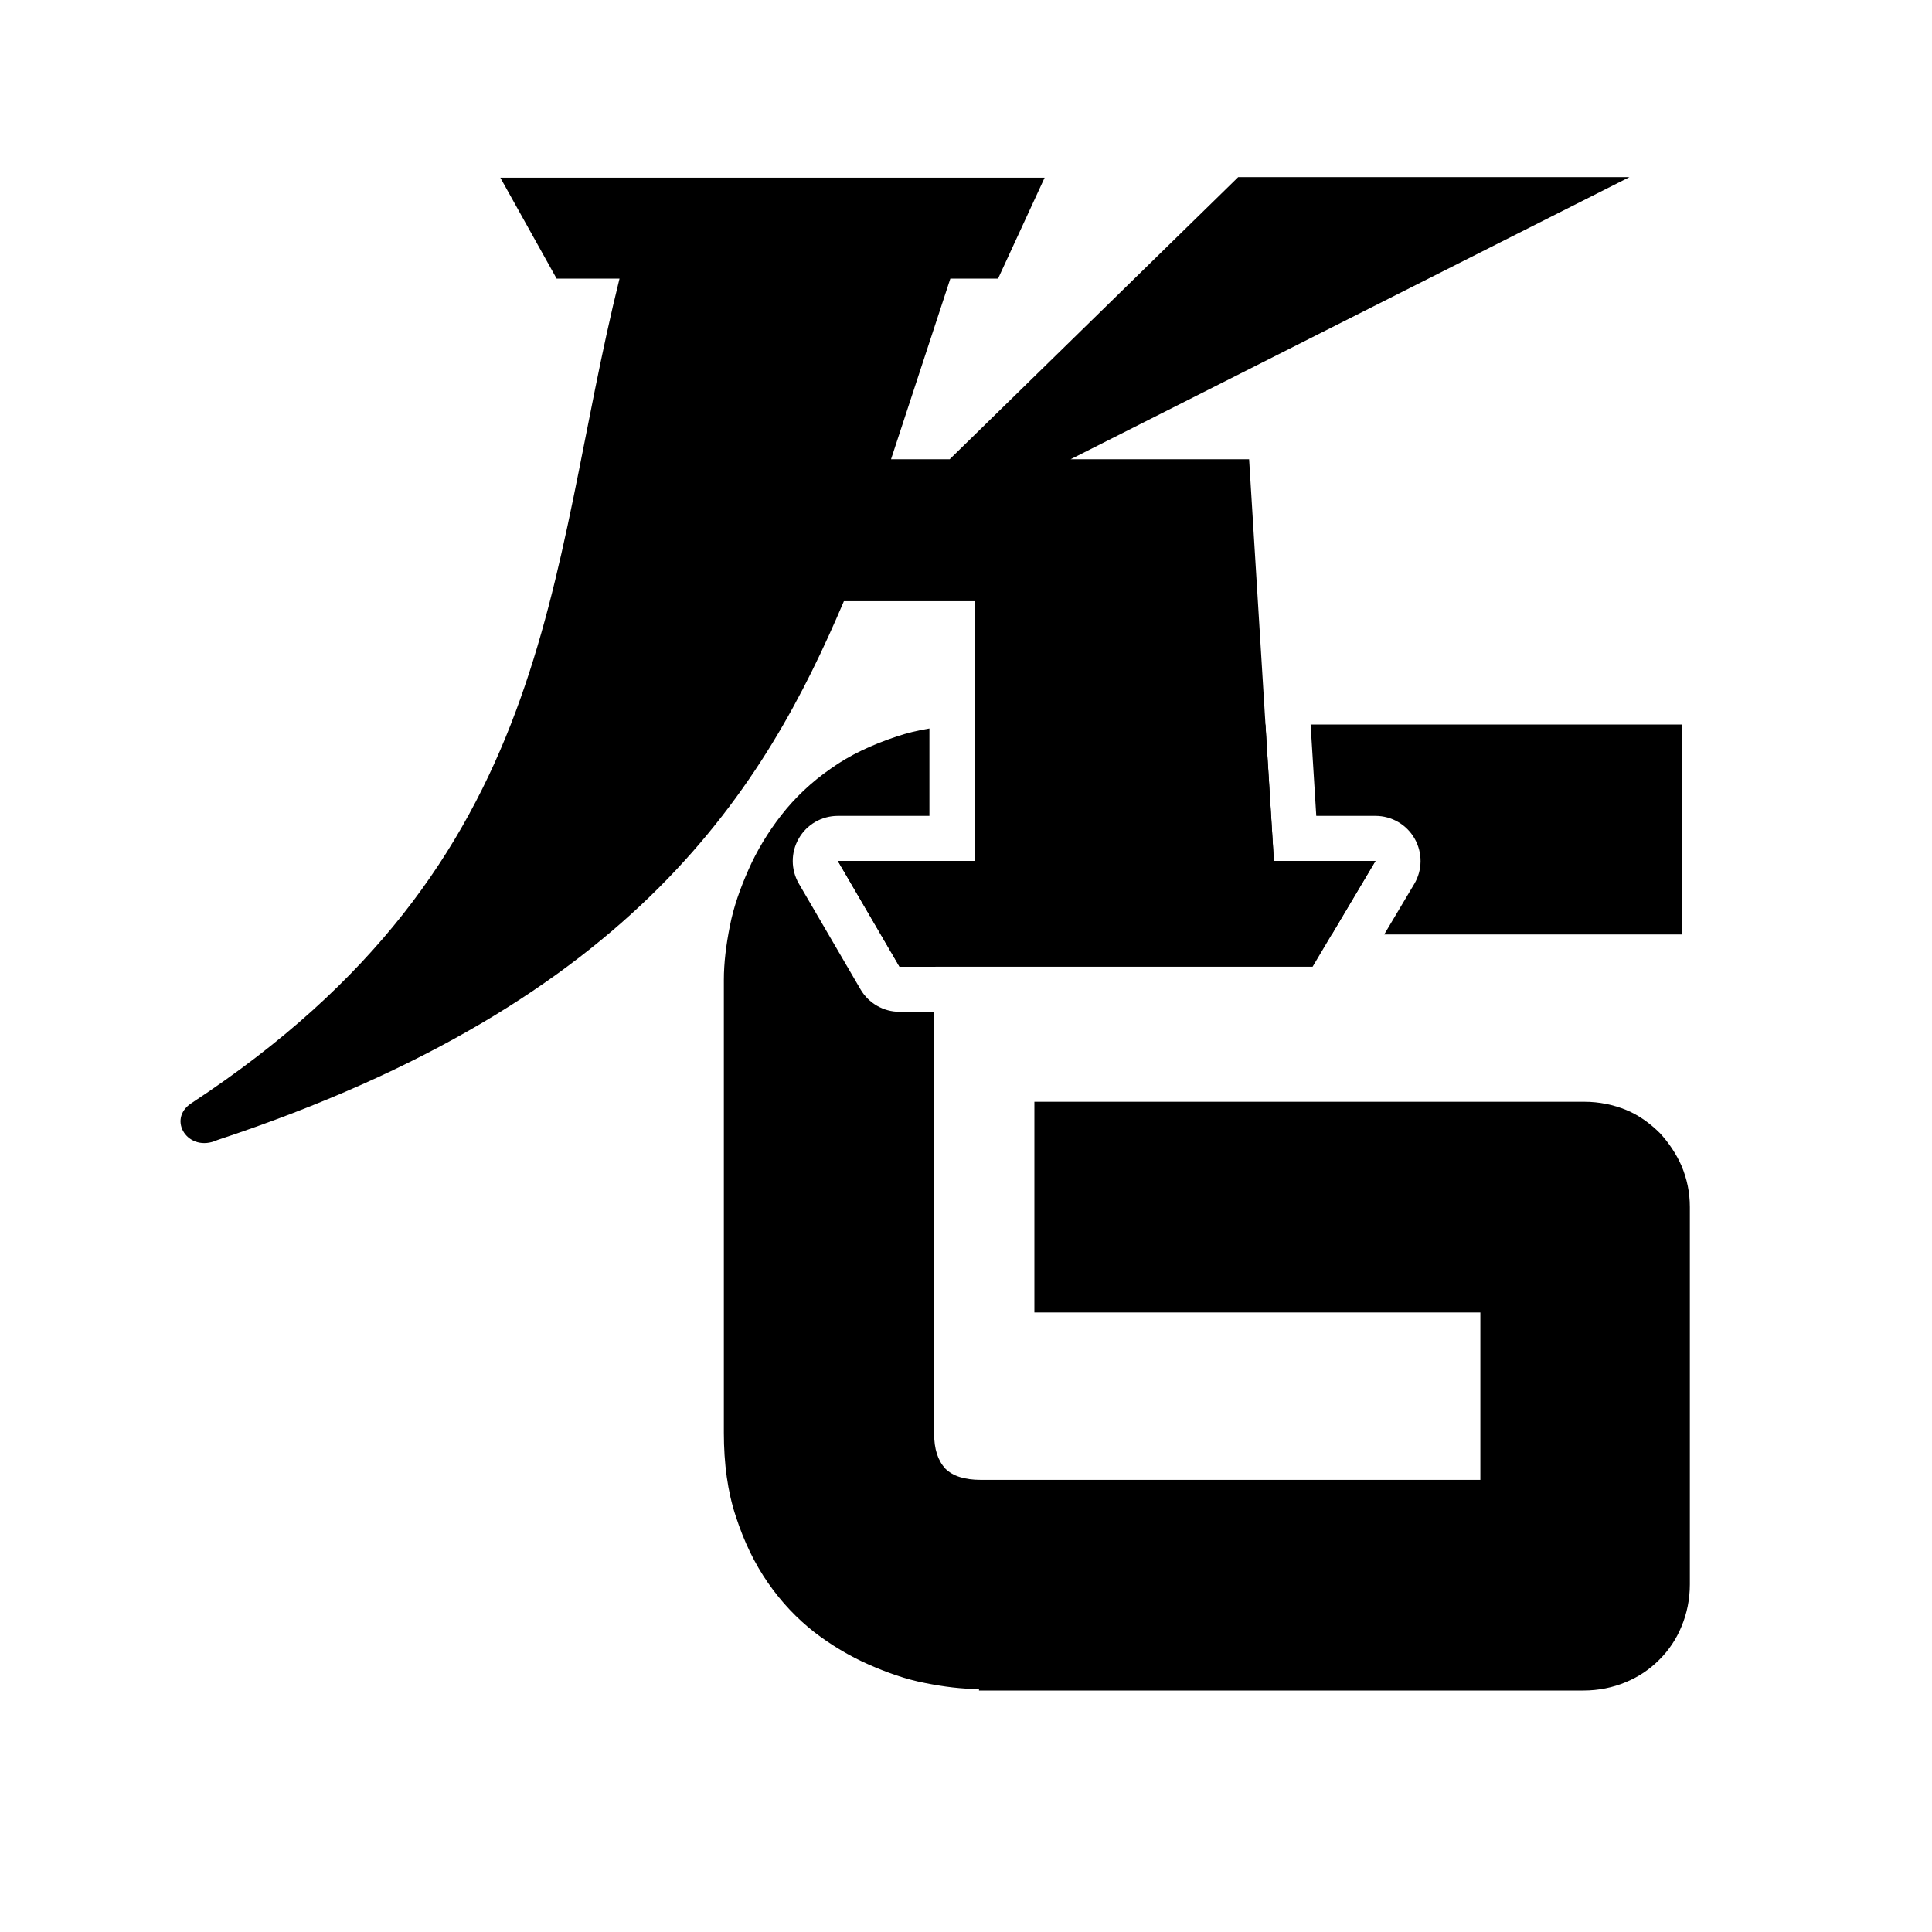
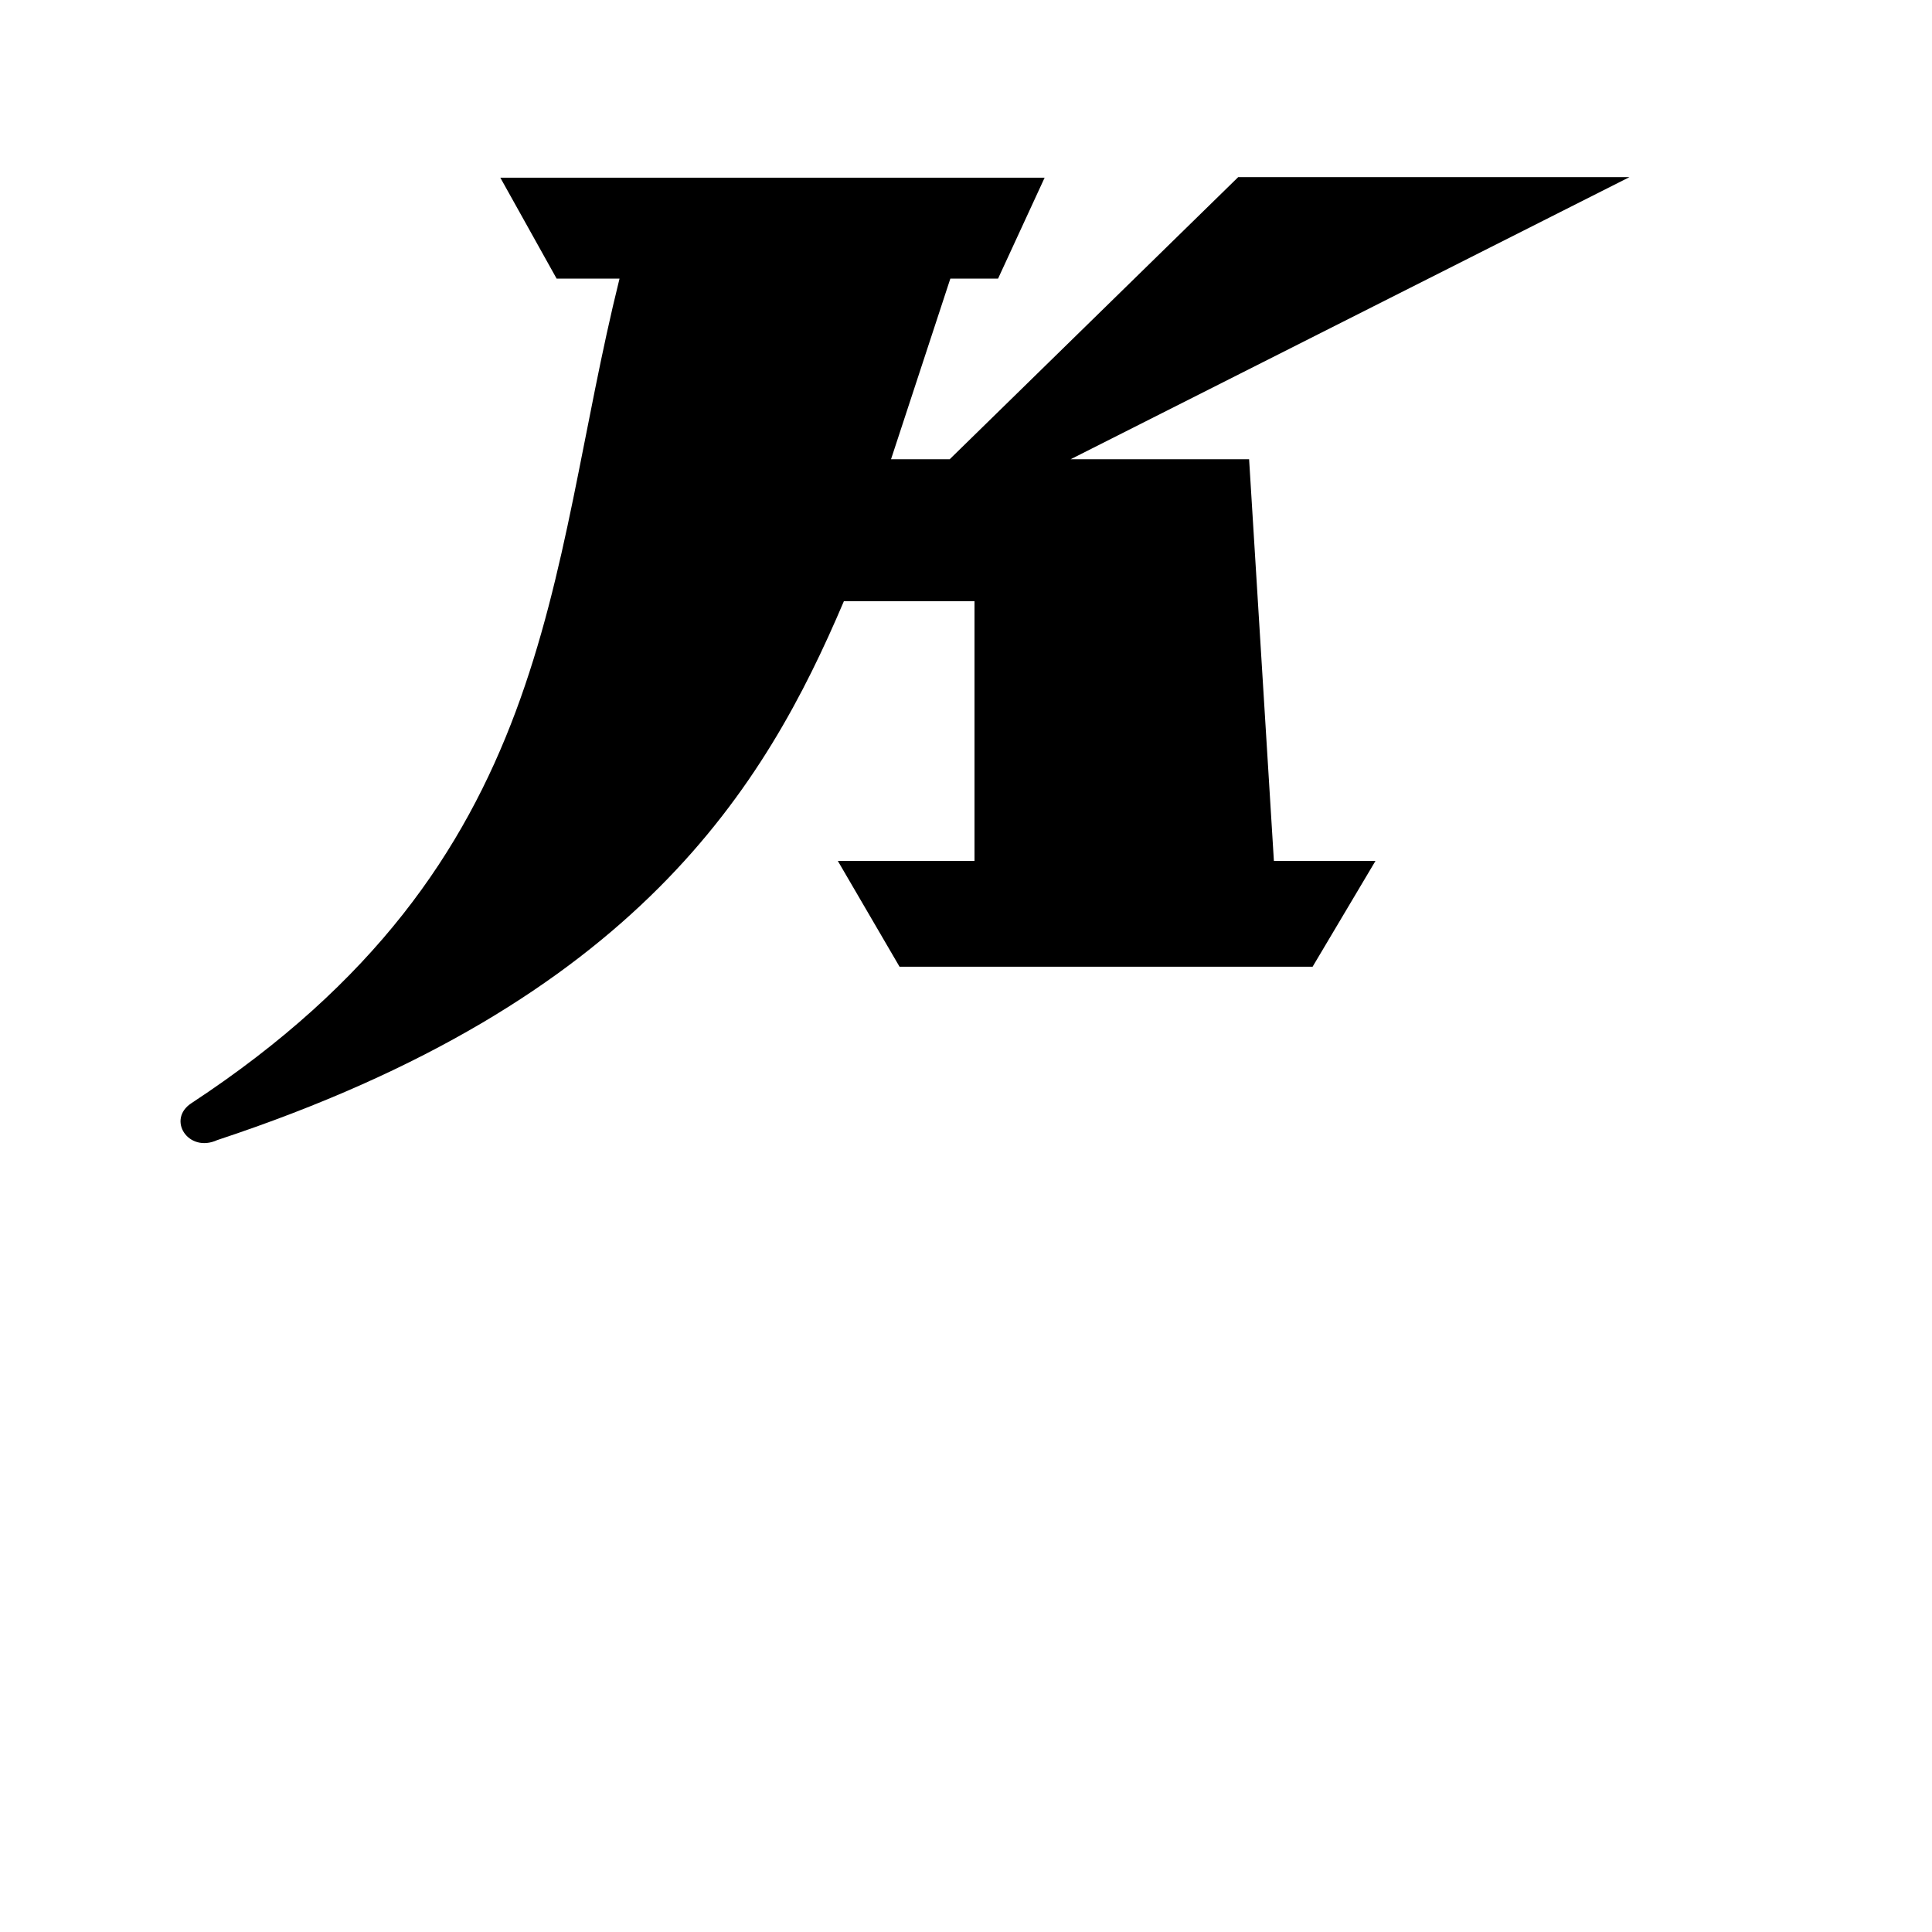
<svg xmlns="http://www.w3.org/2000/svg" width="30" height="30" viewBox="0 0 30 30" fill="none">
-   <path d="M14.432 11.312C14.254 11.341 14.084 11.382 13.924 11.436C13.541 11.563 13.192 11.726 12.902 11.934C12.6 12.143 12.344 12.387 12.135 12.654C11.926 12.921 11.752 13.211 11.624 13.501C11.496 13.791 11.391 14.081 11.333 14.382C11.275 14.672 11.24 14.951 11.24 15.217V22.248C11.24 22.723 11.298 23.164 11.426 23.547C11.554 23.941 11.717 24.278 11.926 24.579C12.135 24.881 12.379 25.136 12.646 25.345C12.902 25.542 13.192 25.716 13.483 25.844C13.773 25.972 14.064 26.076 14.366 26.134C14.656 26.192 14.935 26.227 15.202 26.227V26.25H24.59C24.823 26.25 25.044 26.204 25.241 26.122C25.439 26.041 25.613 25.925 25.764 25.774C25.915 25.624 26.031 25.45 26.112 25.252C26.194 25.055 26.24 24.835 26.24 24.603V18.744C26.24 18.512 26.194 18.303 26.112 18.106C26.031 17.921 25.915 17.747 25.776 17.596C25.624 17.445 25.45 17.317 25.253 17.236C25.055 17.155 24.834 17.108 24.602 17.108H16.062V20.38H22.987V22.979H15.226C14.982 22.979 14.796 22.921 14.679 22.805C14.563 22.677 14.505 22.503 14.505 22.259V15.711H13.968C13.719 15.711 13.489 15.579 13.363 15.364L12.405 13.722C12.279 13.505 12.278 13.238 12.403 13.021C12.527 12.803 12.759 12.669 13.01 12.669H14.432V11.312Z" fill="black" />
-   <path d="M20.68 14.51H15.226C14.97 14.51 14.796 14.568 14.679 14.684C14.602 14.761 14.551 14.869 14.525 15.011H13.968L13.01 13.369H15.132V11.251C15.163 11.25 15.194 11.25 15.226 11.25H19.65L19.781 13.369H21.358L20.68 14.51Z" fill="black" />
-   <path d="M21.494 14.51H26.124V11.25H20.351L20.439 12.669H21.358C21.61 12.669 21.843 12.804 21.967 13.023C22.091 13.242 22.089 13.511 21.96 13.727L21.494 14.51Z" fill="black" />
  <path d="M8.643 4.326L7.769 2.759H16.221L15.498 4.326H14.757L13.836 7.131H14.747L19.227 2.75H25.303L16.625 7.131H19.396L19.781 13.369H21.358L20.382 15.011H13.968L13.01 13.369H15.132V9.335C14.447 9.335 13.789 9.335 13.104 9.335C11.883 12.206 9.901 15.545 3.374 17.703C2.924 17.909 2.586 17.384 2.971 17.131C8.68 13.379 8.474 8.941 9.62 4.326H8.643Z" fill="black" />
</svg>